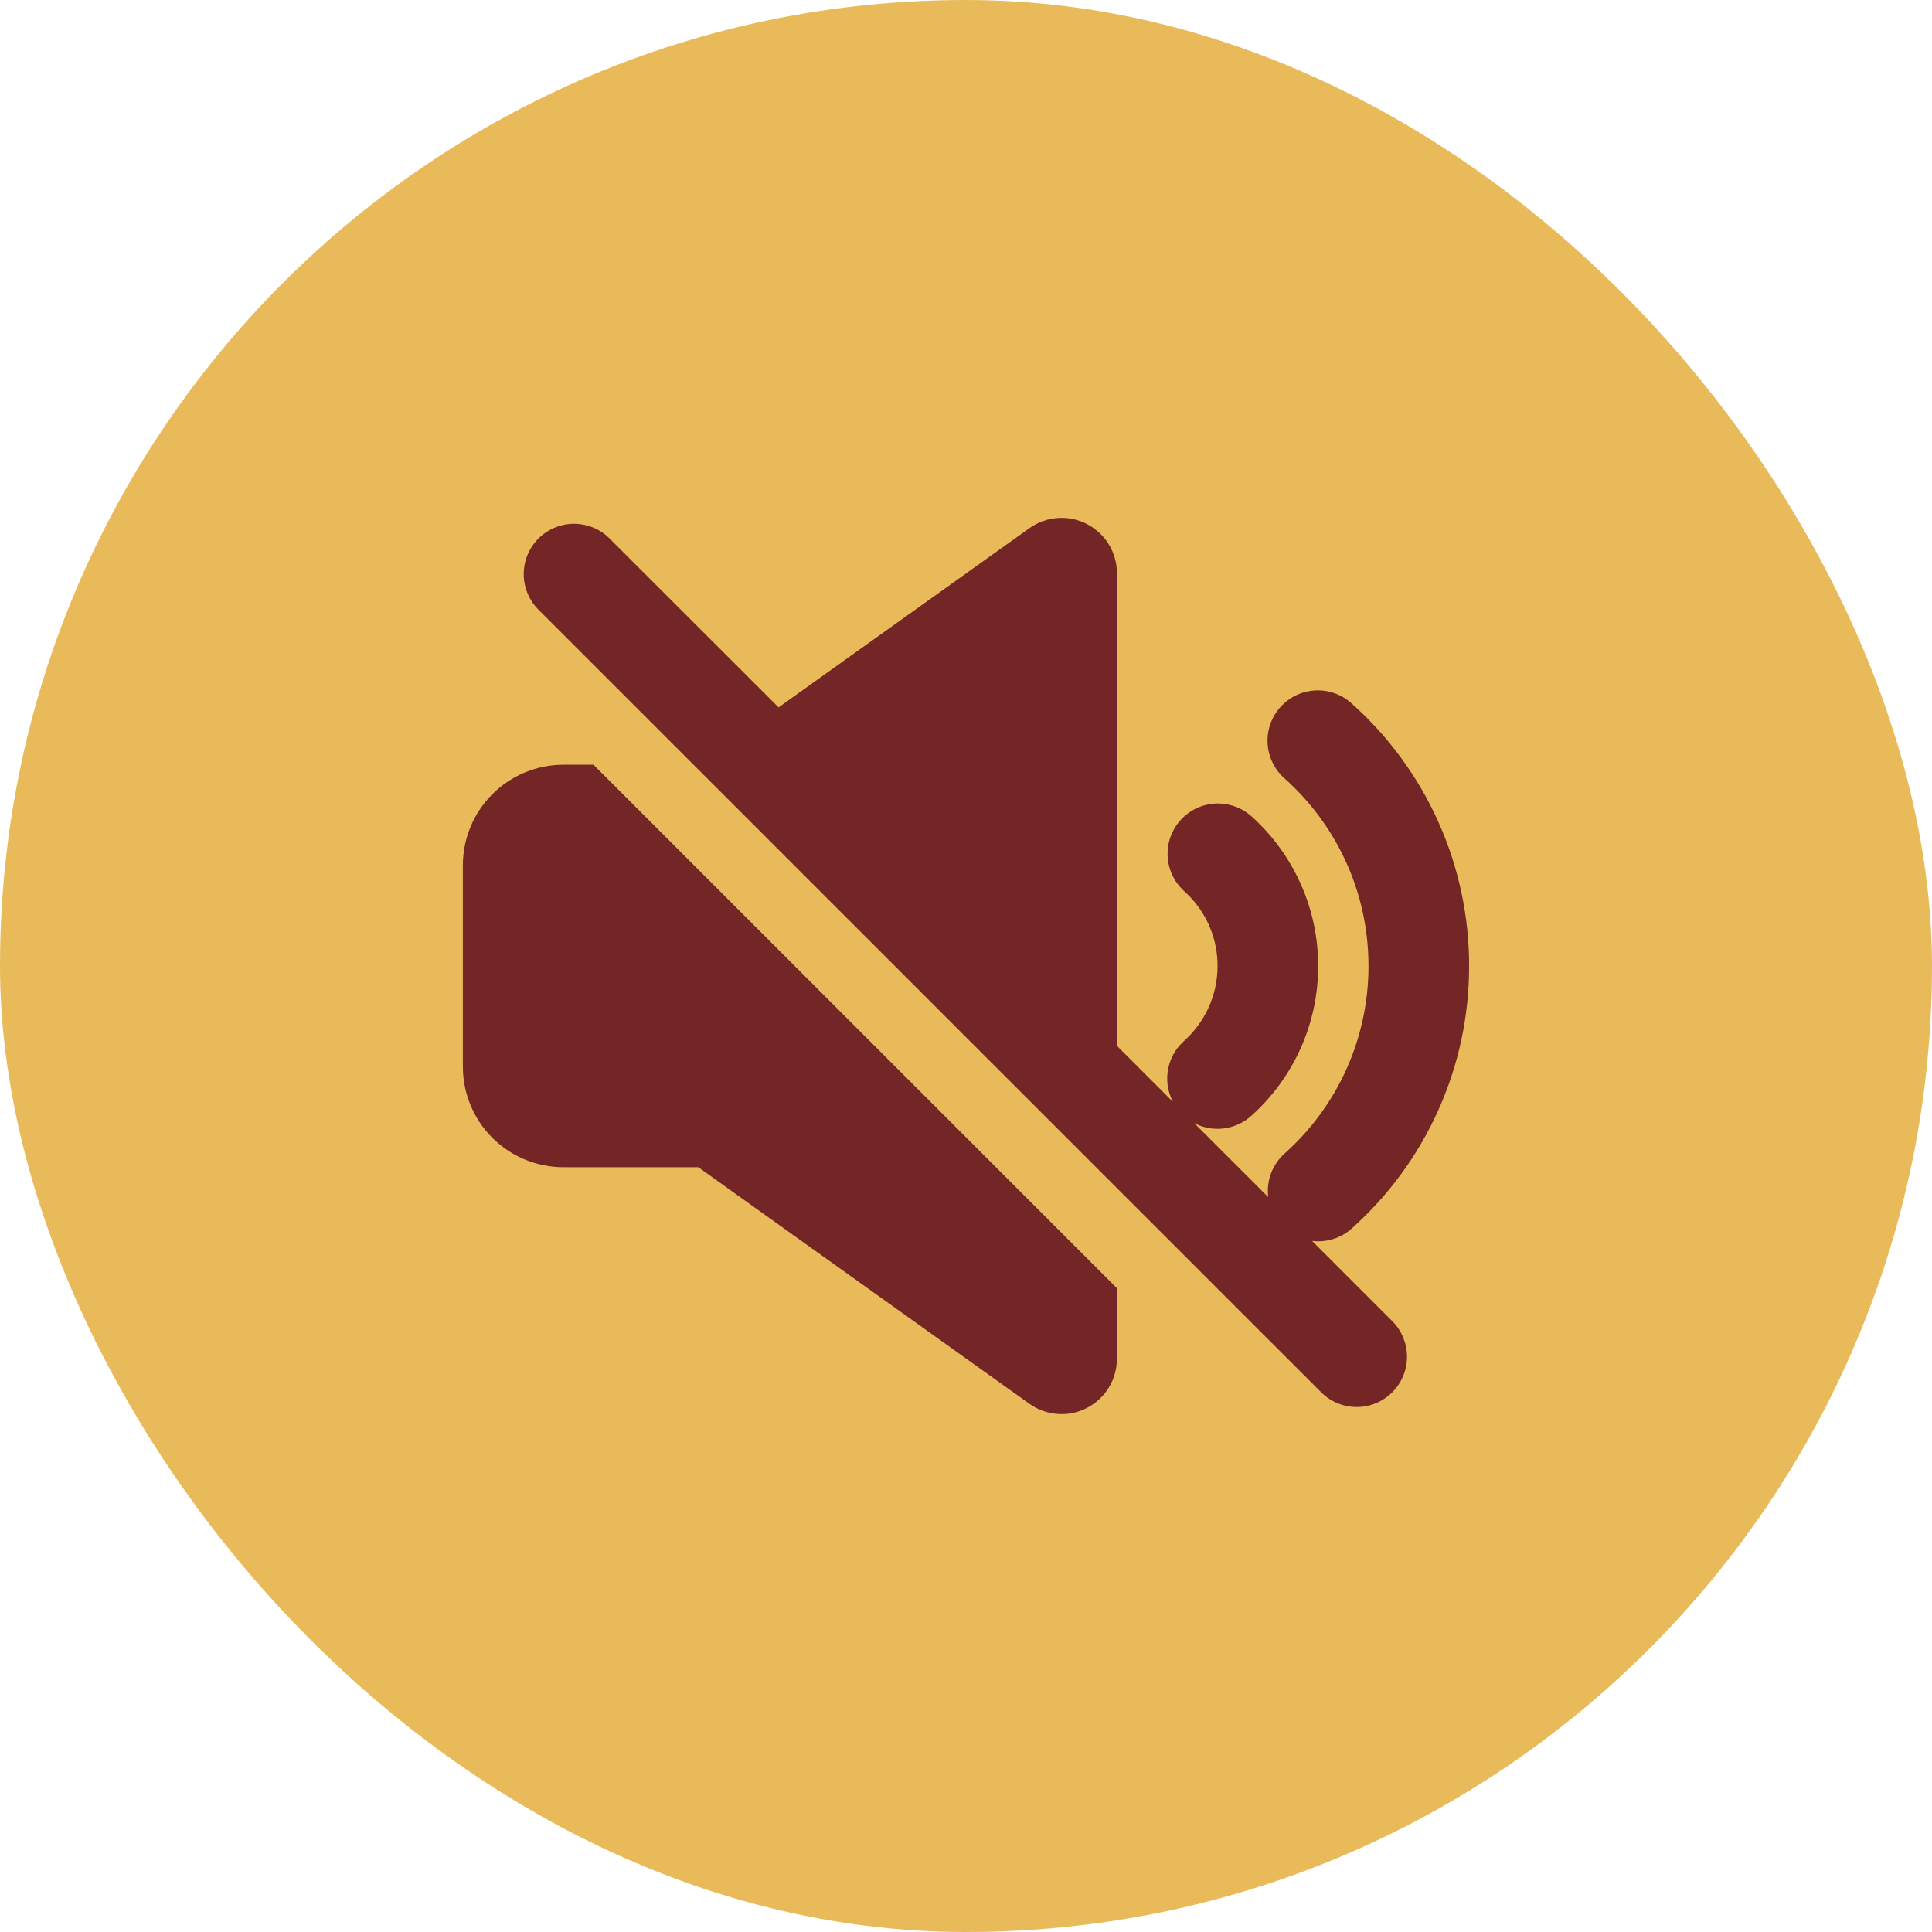
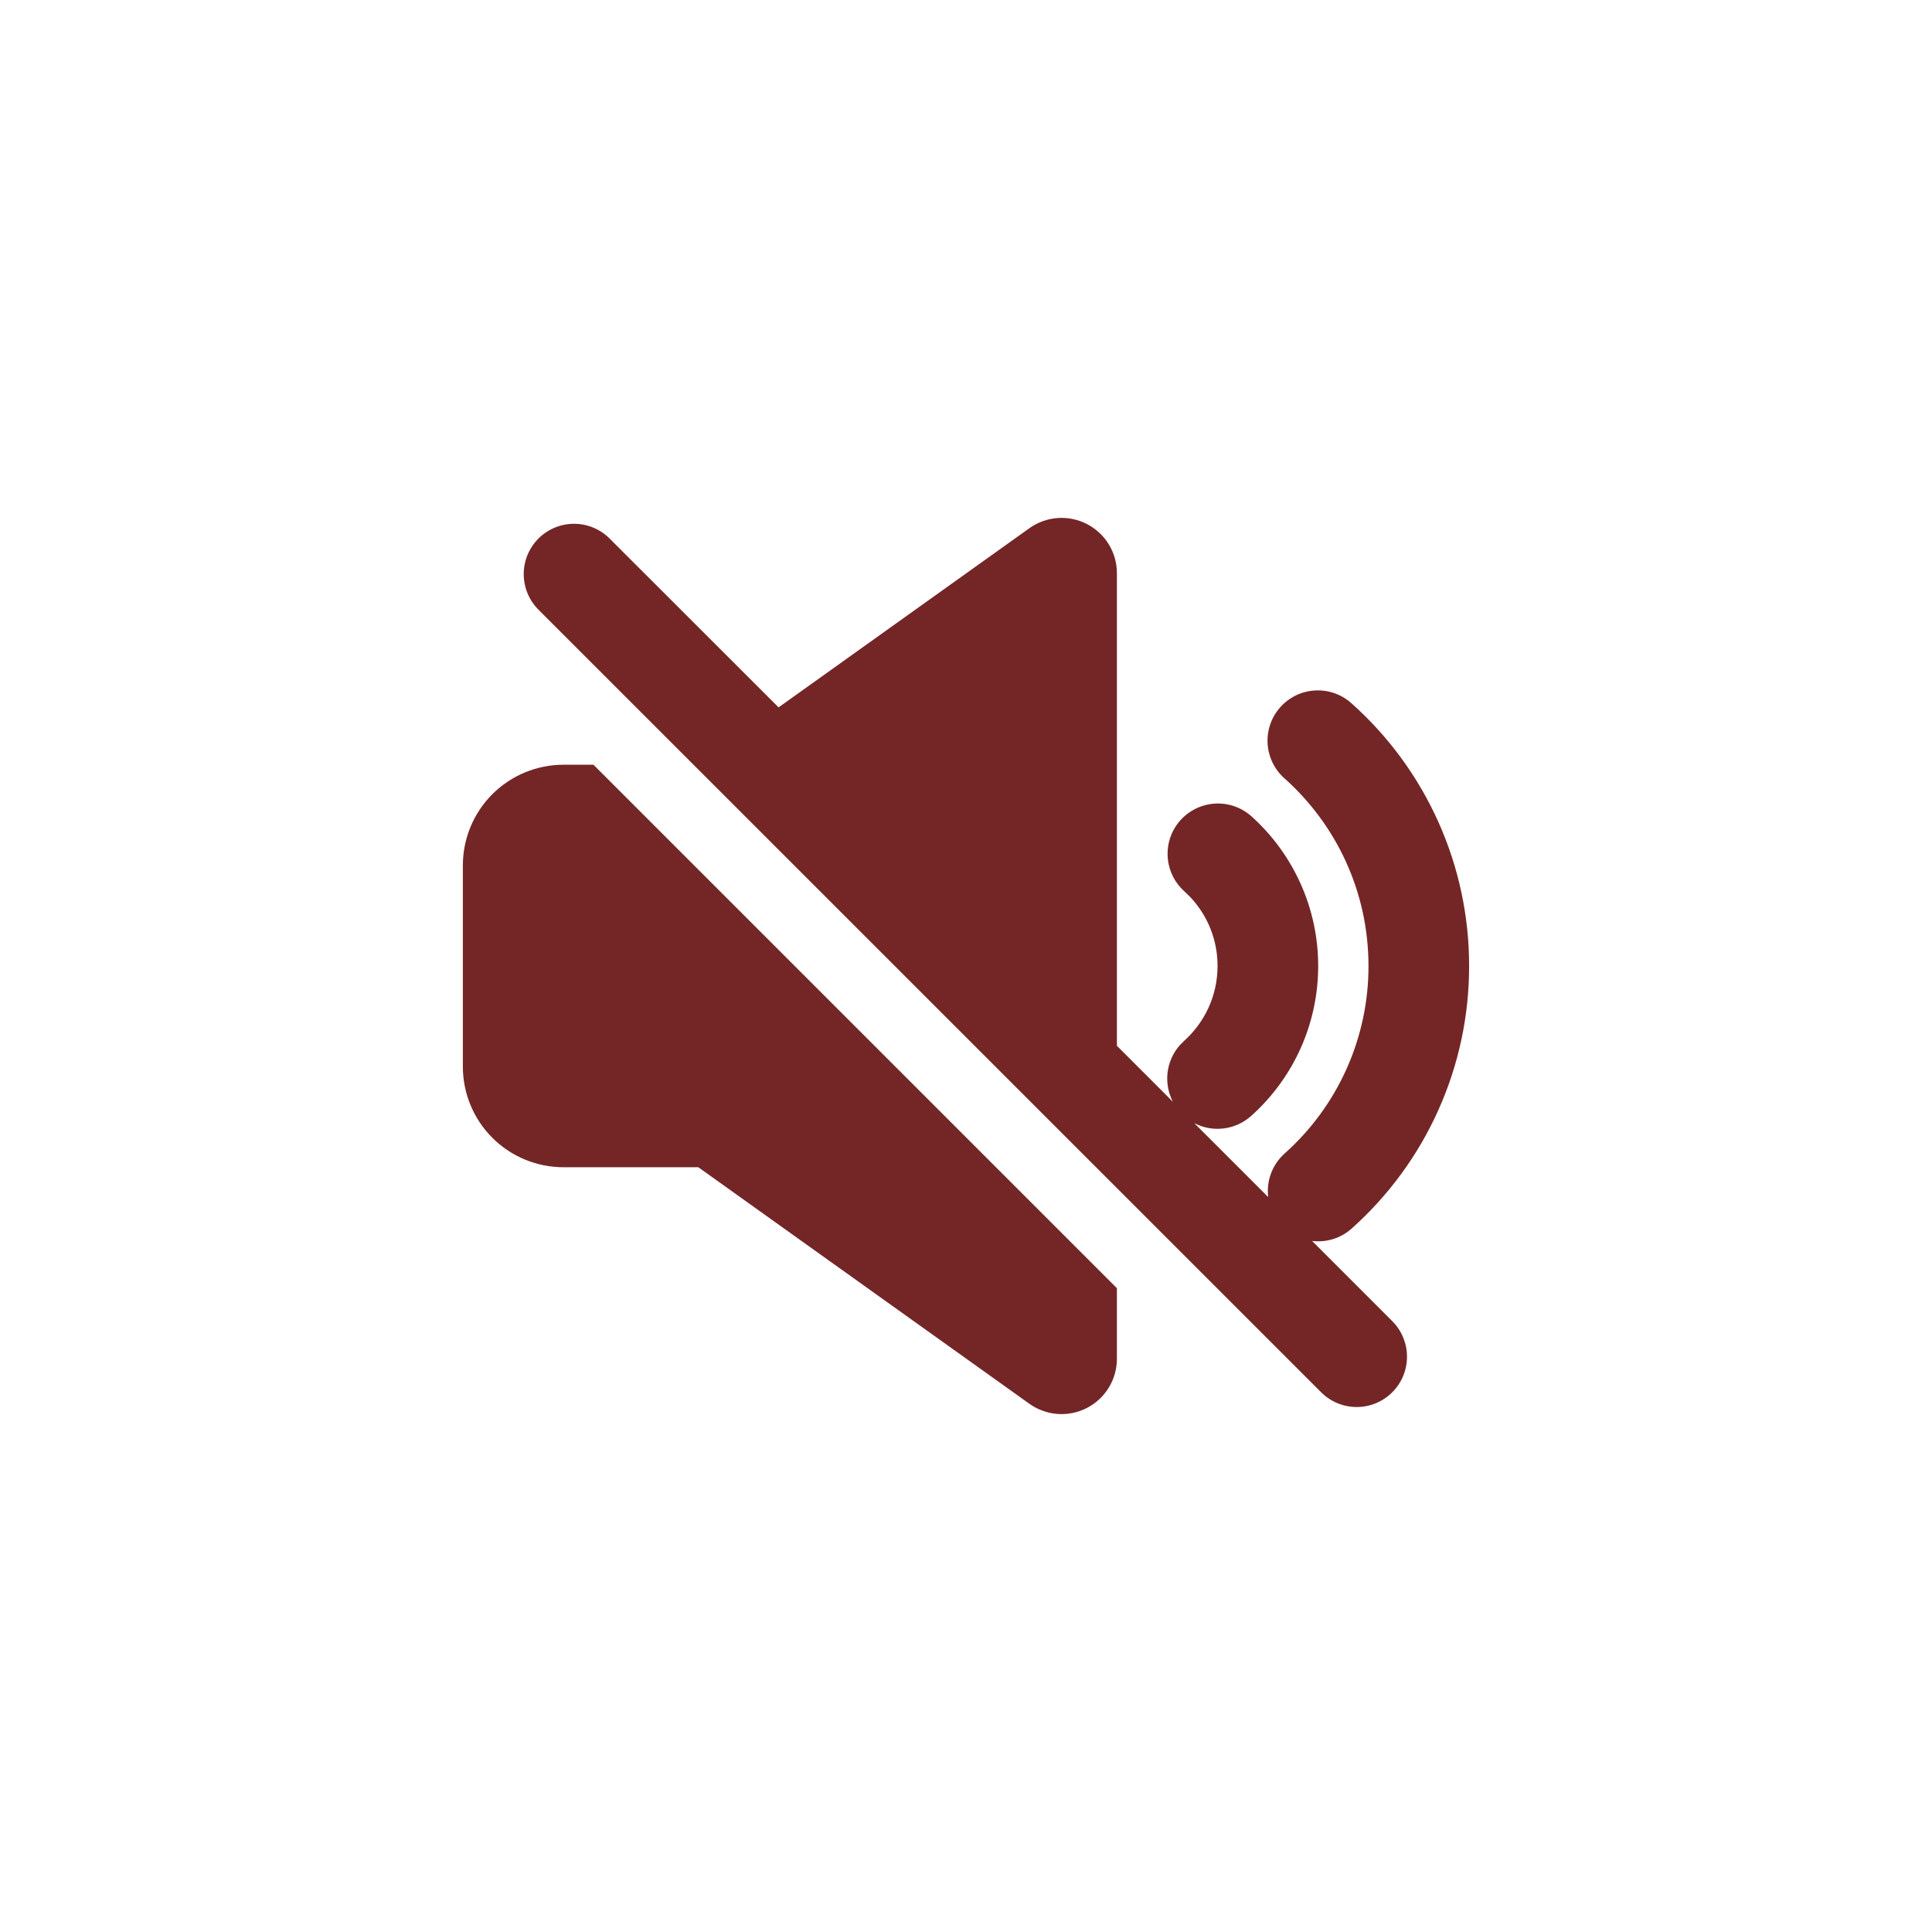
<svg xmlns="http://www.w3.org/2000/svg" width="80" height="80" viewBox="0 0 80 80" fill="none">
-   <rect width="80" height="80" rx="40" fill="#E9BA5A" />
  <g clip-path="url(#clip0_203_17)">
    <path d="M24.574 31.666L46.249 53.342V56.262C46.249 56.684 46.133 57.097 45.914 57.456C45.695 57.816 45.38 58.108 45.006 58.301C44.631 58.494 44.211 58.579 43.791 58.549C43.37 58.518 42.967 58.372 42.624 58.127L28.916 48.333H23.333C22.228 48.333 21.168 47.894 20.386 47.113C19.605 46.331 19.166 45.272 19.166 44.166V35.833C19.166 34.728 19.605 33.668 20.386 32.887C21.168 32.105 22.228 31.666 23.333 31.666H24.574ZM46.249 23.737V43.304L48.568 45.623C48.374 45.252 48.297 44.831 48.346 44.415C48.395 43.999 48.568 43.607 48.843 43.291L49.026 43.106C49.881 42.339 50.416 41.233 50.416 40C50.419 38.933 50.01 37.906 49.274 37.133L49.026 36.894C48.621 36.523 48.377 36.008 48.35 35.46C48.322 34.911 48.512 34.374 48.878 33.965C49.245 33.556 49.758 33.308 50.306 33.275C50.854 33.242 51.393 33.427 51.806 33.789C52.68 34.57 53.379 35.528 53.858 36.598C54.337 37.668 54.584 38.827 54.583 40C54.584 41.172 54.337 42.332 53.859 43.402C53.38 44.472 52.68 45.429 51.806 46.21C51.49 46.493 51.095 46.673 50.675 46.726C50.254 46.779 49.827 46.702 49.451 46.506L52.514 49.569C52.473 49.235 52.514 48.897 52.632 48.583C52.75 48.269 52.943 47.988 53.193 47.764C54.287 46.789 55.162 45.592 55.761 44.254C56.359 42.916 56.668 41.466 56.666 40C56.666 36.916 55.328 34.146 53.193 32.235C52.986 32.054 52.818 31.833 52.697 31.585C52.576 31.338 52.505 31.07 52.489 30.795C52.472 30.52 52.51 30.245 52.601 29.985C52.691 29.725 52.833 29.486 53.016 29.281C53.2 29.076 53.422 28.909 53.67 28.79C53.919 28.672 54.188 28.604 54.463 28.59C54.738 28.576 55.013 28.616 55.272 28.709C55.531 28.802 55.769 28.946 55.972 29.131C57.503 30.498 58.727 32.172 59.565 34.046C60.403 35.919 60.835 37.948 60.833 40C60.835 42.052 60.403 44.081 59.565 45.954C58.727 47.827 57.503 49.502 55.972 50.869C55.751 51.067 55.491 51.216 55.207 51.305C54.924 51.394 54.625 51.421 54.331 51.385L57.676 54.731C58.056 55.124 58.266 55.65 58.261 56.197C58.256 56.743 58.037 57.265 57.651 57.651C57.265 58.038 56.742 58.257 56.196 58.262C55.65 58.266 55.123 58.056 54.731 57.677L22.322 25.271C22.123 25.078 21.965 24.849 21.855 24.594C21.746 24.34 21.689 24.067 21.686 23.79C21.684 23.514 21.737 23.239 21.841 22.983C21.946 22.727 22.101 22.495 22.296 22.299C22.492 22.103 22.725 21.949 22.981 21.844C23.237 21.739 23.511 21.686 23.788 21.689C24.064 21.691 24.338 21.749 24.592 21.858C24.846 21.967 25.076 22.126 25.268 22.325L32.239 29.291L42.626 21.871C42.969 21.626 43.373 21.481 43.793 21.45C44.213 21.42 44.633 21.506 45.007 21.699C45.382 21.892 45.696 22.184 45.915 22.544C46.134 22.903 46.25 23.316 46.249 23.737Z" fill="#742626" />
  </g>
  <defs>
    <clipPath id="clip0_203_17">
      <rect width="50" height="50" fill="white" transform="translate(15 15)" />
    </clipPath>
  </defs>
</svg>